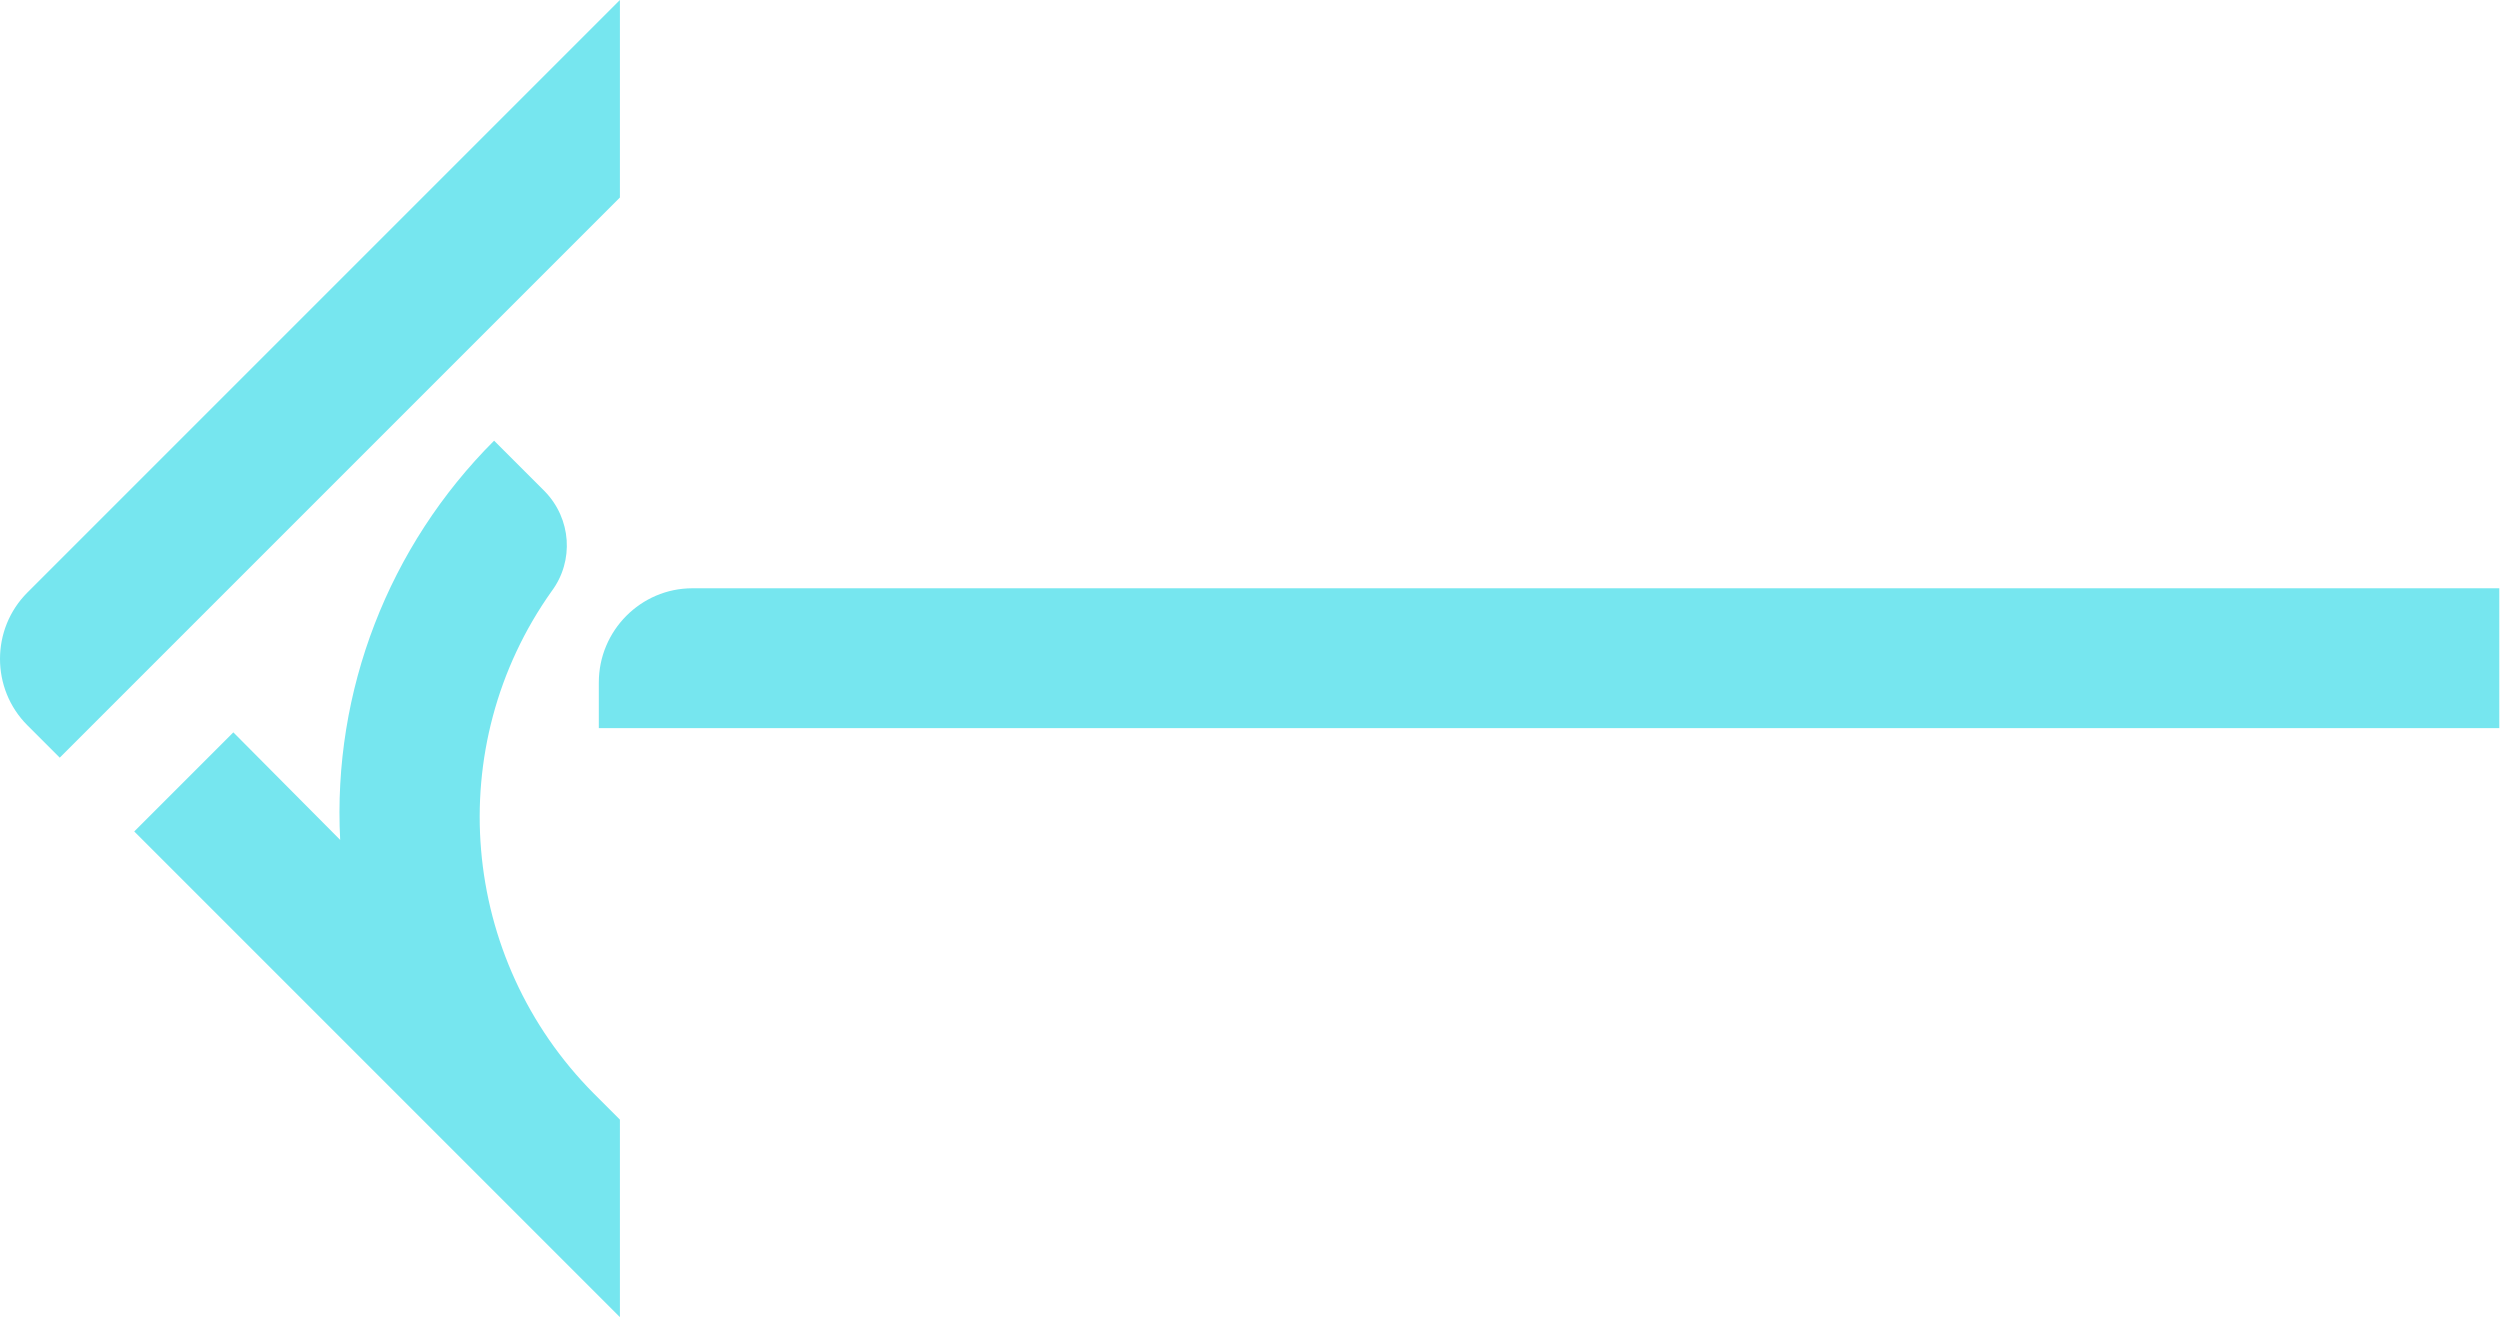
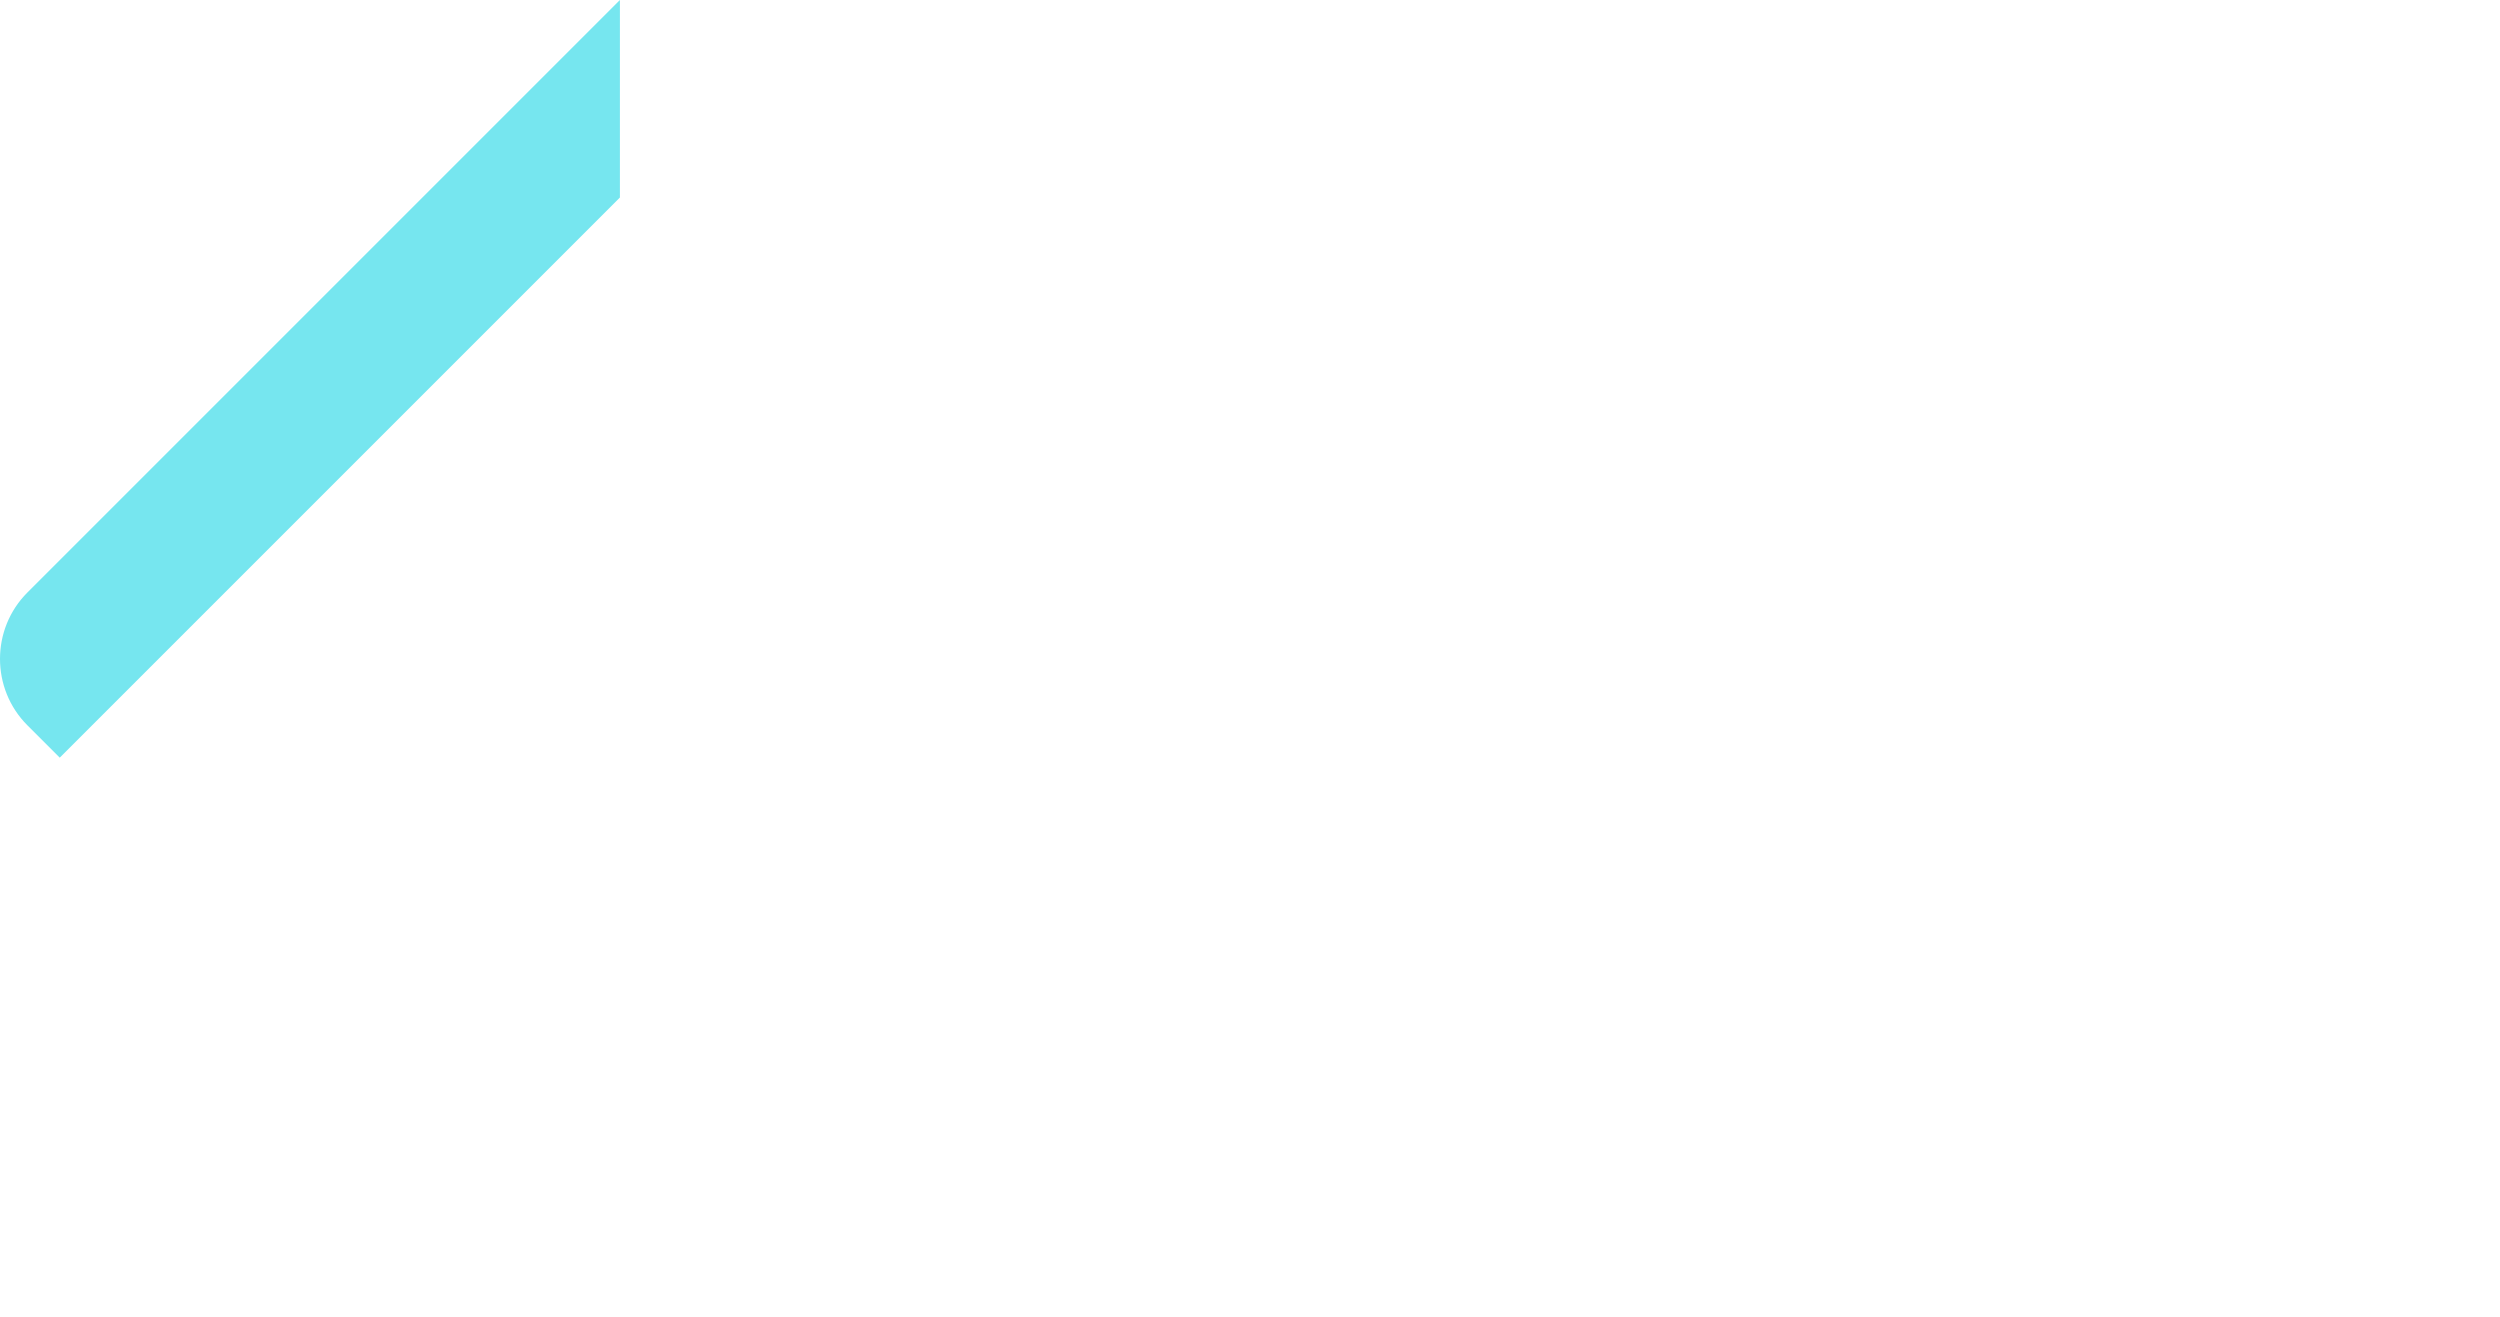
<svg xmlns="http://www.w3.org/2000/svg" id="Calque_2" viewBox="0 0 35.57 18.74">
  <defs>
    <style>
			.cls-1{fill:#76e6ef;}
		</style>
  </defs>
  <g id="Calque_1-2">
    <g id="fleche_atria">
-       <path id="Tracé_32" class="cls-1" d="m8.52,10.36v-.65c0-.74.6-1.34,1.33-1.34h25.71v1.99H8.52Z" />
      <g id="Groupe_14">
        <path id="Tracé_33" class="cls-1" d="m8.82,0L.39,8.43c-.52.52-.52,1.37,0,1.89l.46.46,7.97-7.97V0Z" />
-         <path id="Tracé_34" class="cls-1" d="m3.32,10.42l-1.41,1.41,6.91,6.91v-2.81l-.24-.24-.13-.13h0c-1.91-1.92-2.17-4.94-.6-7.15.32-.43.28-1.03-.1-1.42l-.72-.72c-1.5,1.5-2.3,3.56-2.19,5.68h0l-1.52-1.53Z" />
      </g>
    </g>
  </g>
</svg>